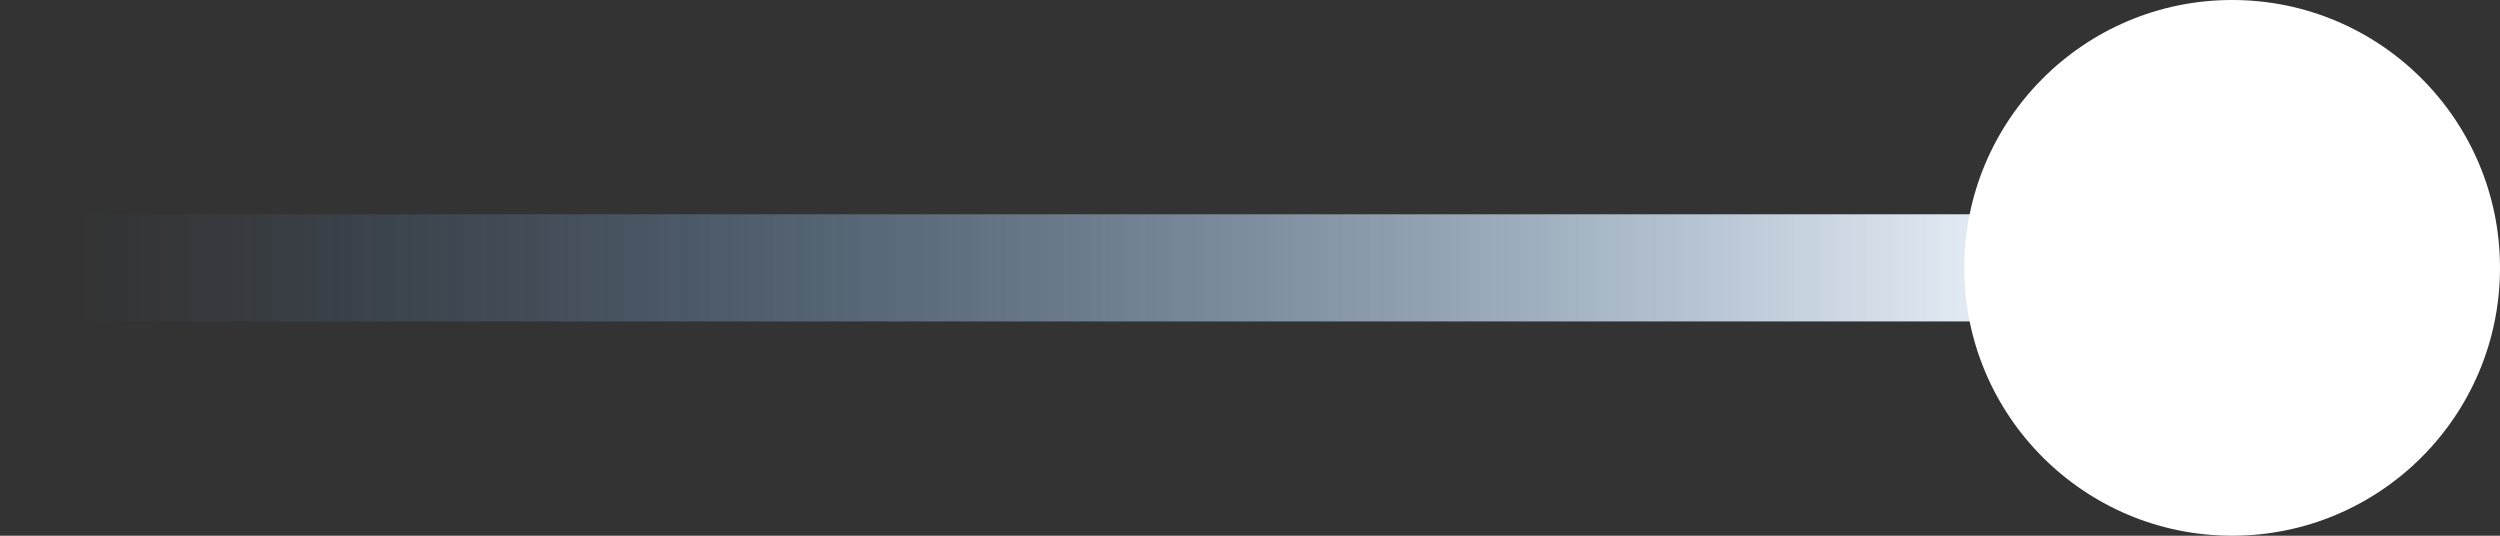
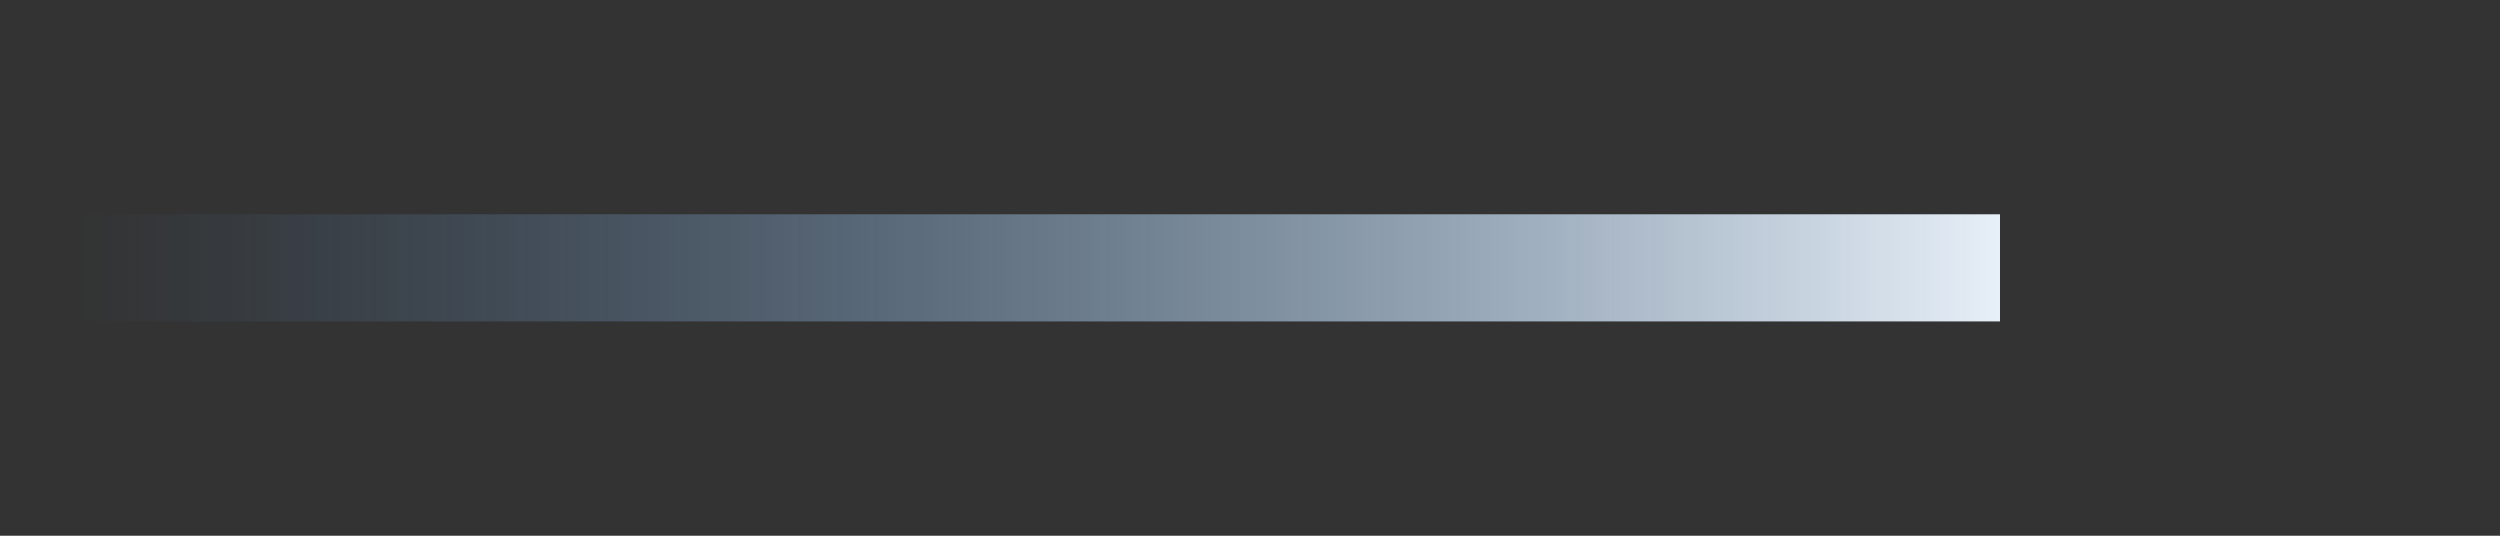
<svg xmlns="http://www.w3.org/2000/svg" width="70" height="15" viewBox="0 0 70 15" fill="none">
  <rect x="0" y="0" width="70" height="15" fill="#333333" stroke="none" />
  <path d="M0 7.5H56" stroke="url(#paint0_linear_94_113)" stroke-width="3" />
-   <circle cx="62.5" cy="7.5" r="7.5" fill="white" />
  <defs>
    <linearGradient id="paint0_linear_94_113" x1="57.647" y1="8" x2="2.196" y2="8" gradientUnits="userSpaceOnUse">
      <stop stop-color="#F1F8FF" />
      <stop offset="1" stop-color="#538DCA" stop-opacity="0" />
    </linearGradient>
  </defs>
</svg>